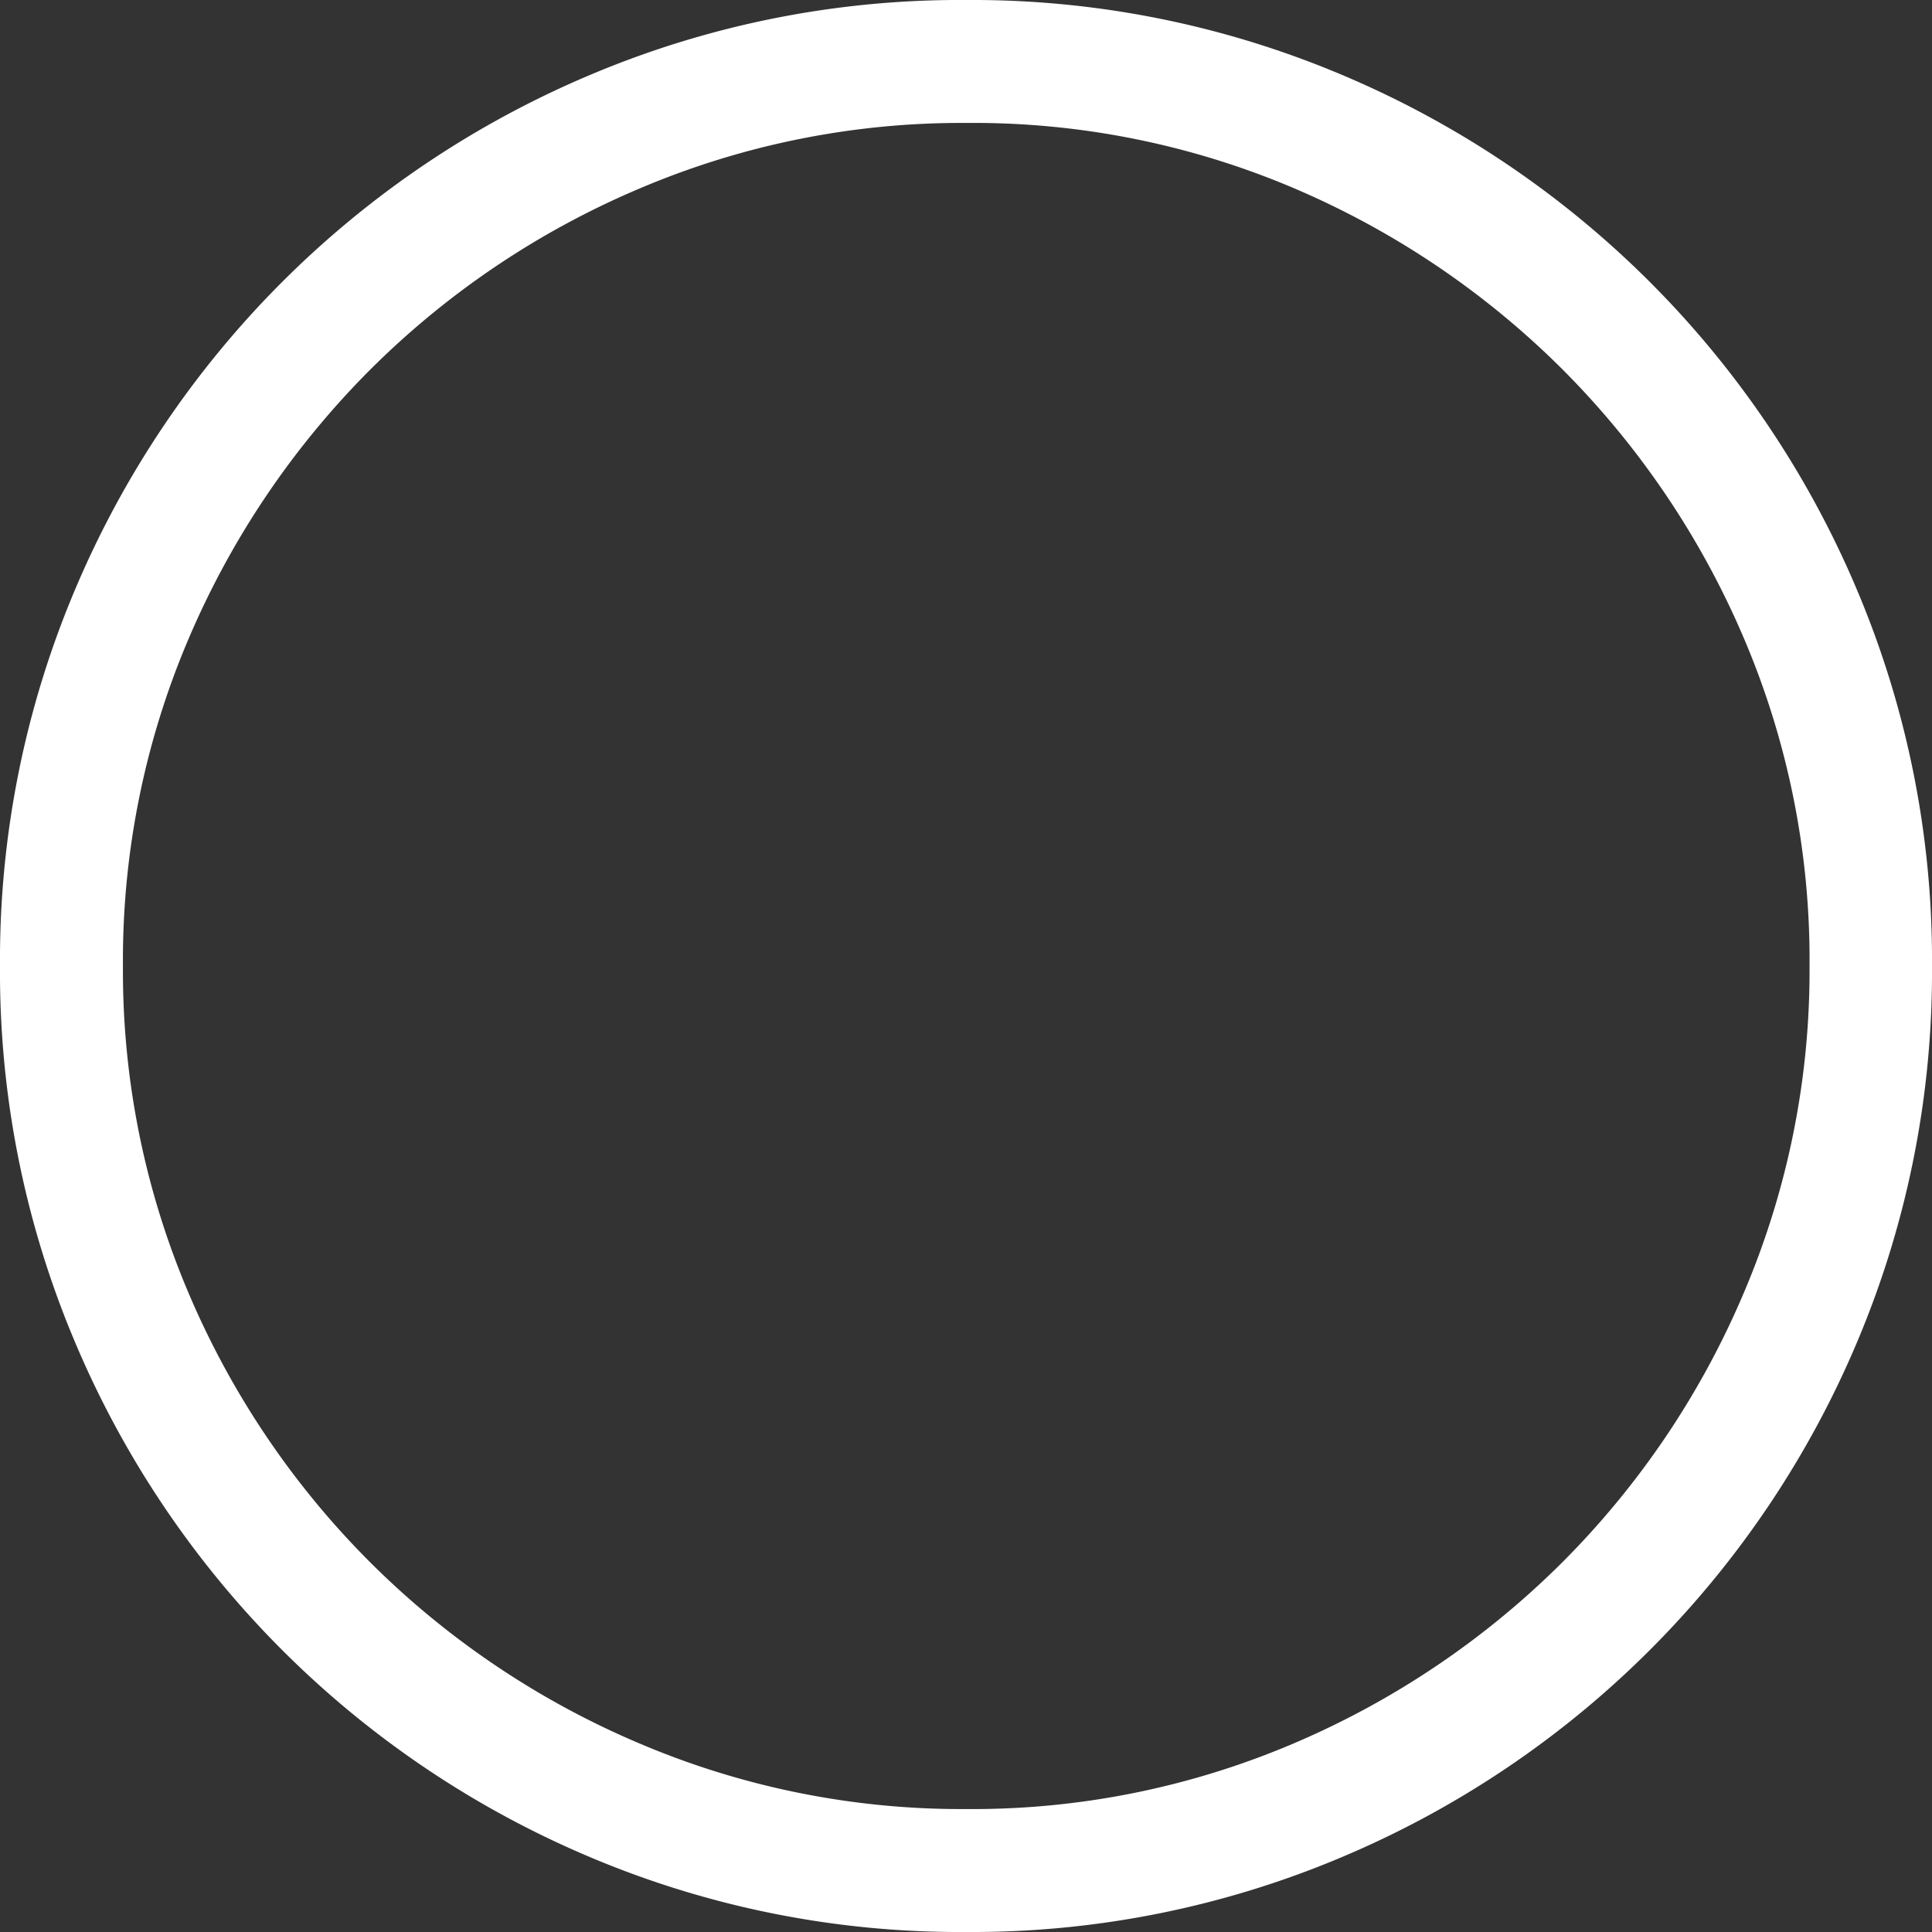
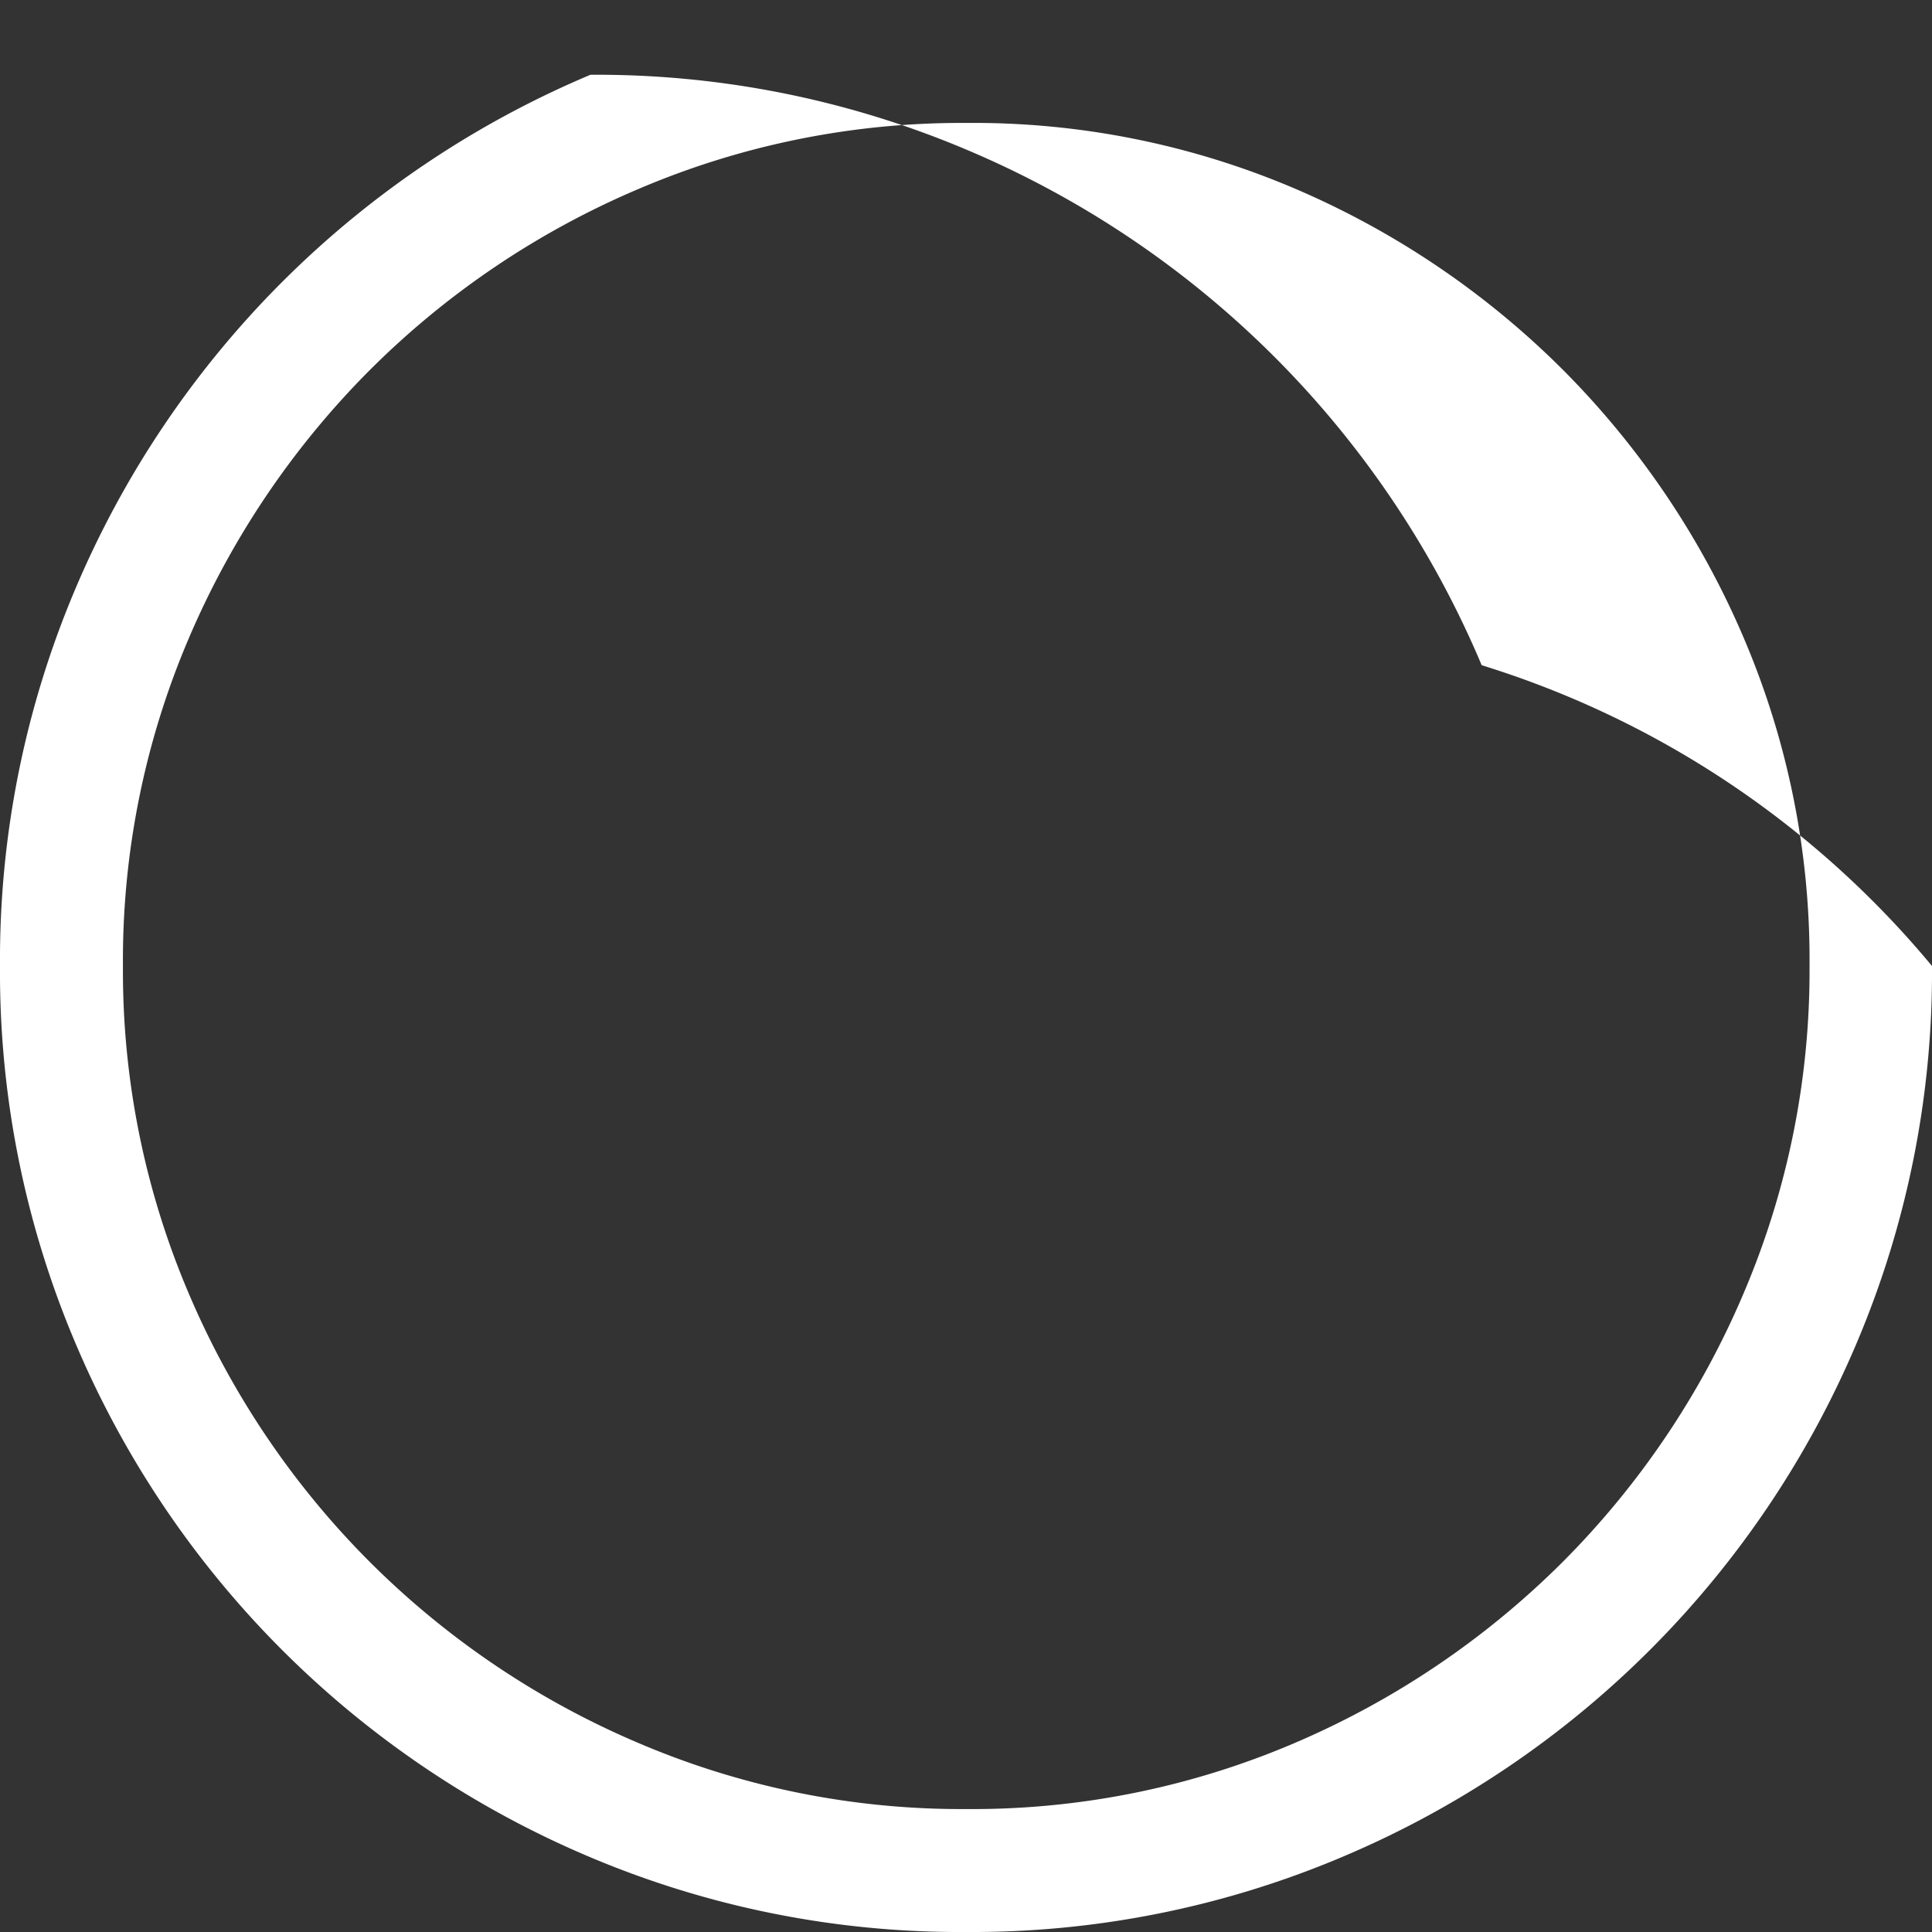
<svg xmlns="http://www.w3.org/2000/svg" width="15.84" height="15.84" viewBox="0 0 15.84 15.84">
  <rect x="0" y="0" width="15.84" height="15.84" fill="#333333" stroke="none" />
-   <path id="Path_18557" data-name="Path 18557" d="M9,1.08A7.787,7.787,0,0,1,5.922.468a7.924,7.924,0,0,1-2.529-1.7,7.924,7.924,0,0,1-1.7-2.529A7.787,7.787,0,0,1,1.08-6.84a7.787,7.787,0,0,1,.612-3.078,7.924,7.924,0,0,1,1.7-2.529,7.924,7.924,0,0,1,2.529-1.7A7.787,7.787,0,0,1,9-14.76a7.787,7.787,0,0,1,3.078.612,7.924,7.924,0,0,1,2.529,1.7,7.924,7.924,0,0,1,1.7,2.529A7.787,7.787,0,0,1,16.92-6.84a7.787,7.787,0,0,1-.612,3.078,7.924,7.924,0,0,1-1.7,2.529,7.924,7.924,0,0,1-2.529,1.7A7.787,7.787,0,0,1,9,1.08ZM9,.072a6.717,6.717,0,0,0,2.691-.54,7,7,0,0,0,2.2-1.485,6.967,6.967,0,0,0,1.485-2.205,6.736,6.736,0,0,0,.54-2.682,6.717,6.717,0,0,0-.54-2.691,7,7,0,0,0-1.485-2.2,7,7,0,0,0-2.2-1.485A6.717,6.717,0,0,0,9-13.752a6.736,6.736,0,0,0-2.682.54,6.967,6.967,0,0,0-2.205,1.485,7,7,0,0,0-1.485,2.2,6.717,6.717,0,0,0-.54,2.691,6.736,6.736,0,0,0,.54,2.682A6.967,6.967,0,0,0,4.113-1.953,6.967,6.967,0,0,0,6.318-.468,6.736,6.736,0,0,0,9,.072Z" transform="translate(-1.08 14.76)" fill="#fff" />
+   <path id="Path_18557" data-name="Path 18557" d="M9,1.08A7.787,7.787,0,0,1,5.922.468a7.924,7.924,0,0,1-2.529-1.7,7.924,7.924,0,0,1-1.7-2.529A7.787,7.787,0,0,1,1.08-6.84a7.787,7.787,0,0,1,.612-3.078,7.924,7.924,0,0,1,1.7-2.529,7.924,7.924,0,0,1,2.529-1.7a7.787,7.787,0,0,1,3.078.612,7.924,7.924,0,0,1,2.529,1.7,7.924,7.924,0,0,1,1.7,2.529A7.787,7.787,0,0,1,16.92-6.84a7.787,7.787,0,0,1-.612,3.078,7.924,7.924,0,0,1-1.7,2.529,7.924,7.924,0,0,1-2.529,1.7A7.787,7.787,0,0,1,9,1.08ZM9,.072a6.717,6.717,0,0,0,2.691-.54,7,7,0,0,0,2.2-1.485,6.967,6.967,0,0,0,1.485-2.205,6.736,6.736,0,0,0,.54-2.682,6.717,6.717,0,0,0-.54-2.691,7,7,0,0,0-1.485-2.2,7,7,0,0,0-2.2-1.485A6.717,6.717,0,0,0,9-13.752a6.736,6.736,0,0,0-2.682.54,6.967,6.967,0,0,0-2.205,1.485,7,7,0,0,0-1.485,2.2,6.717,6.717,0,0,0-.54,2.691,6.736,6.736,0,0,0,.54,2.682A6.967,6.967,0,0,0,4.113-1.953,6.967,6.967,0,0,0,6.318-.468,6.736,6.736,0,0,0,9,.072Z" transform="translate(-1.08 14.76)" fill="#fff" />
</svg>